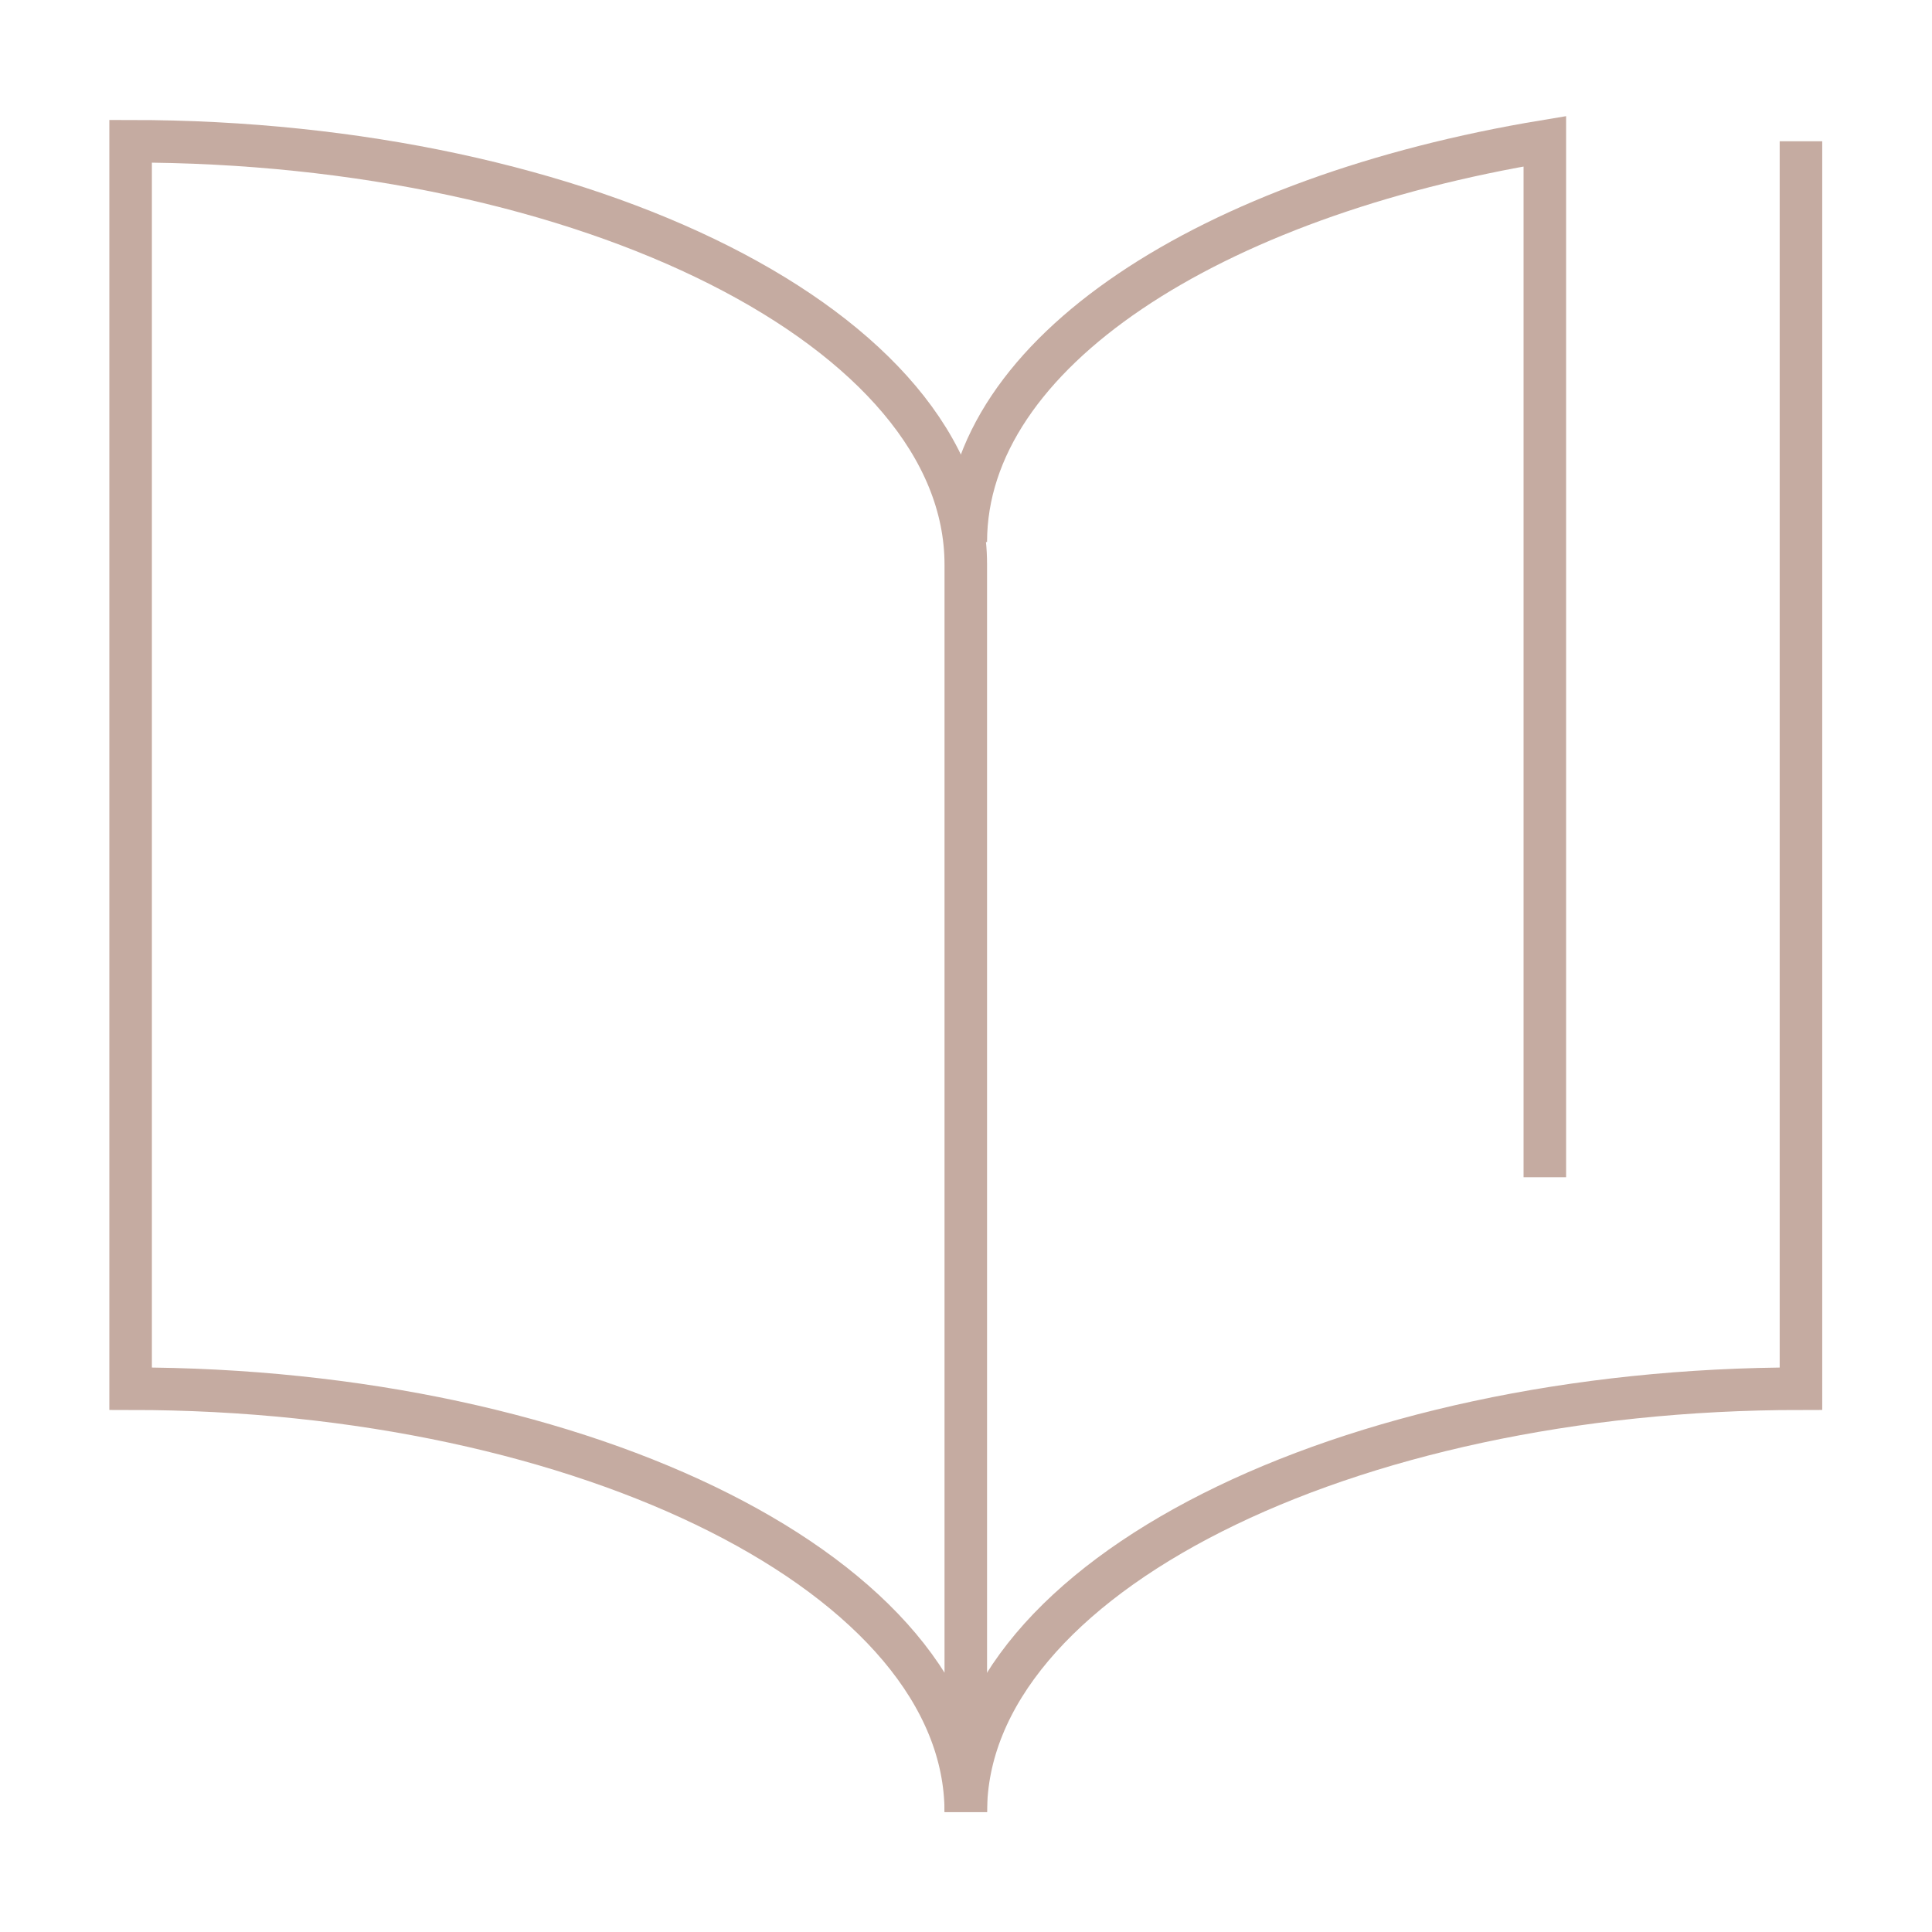
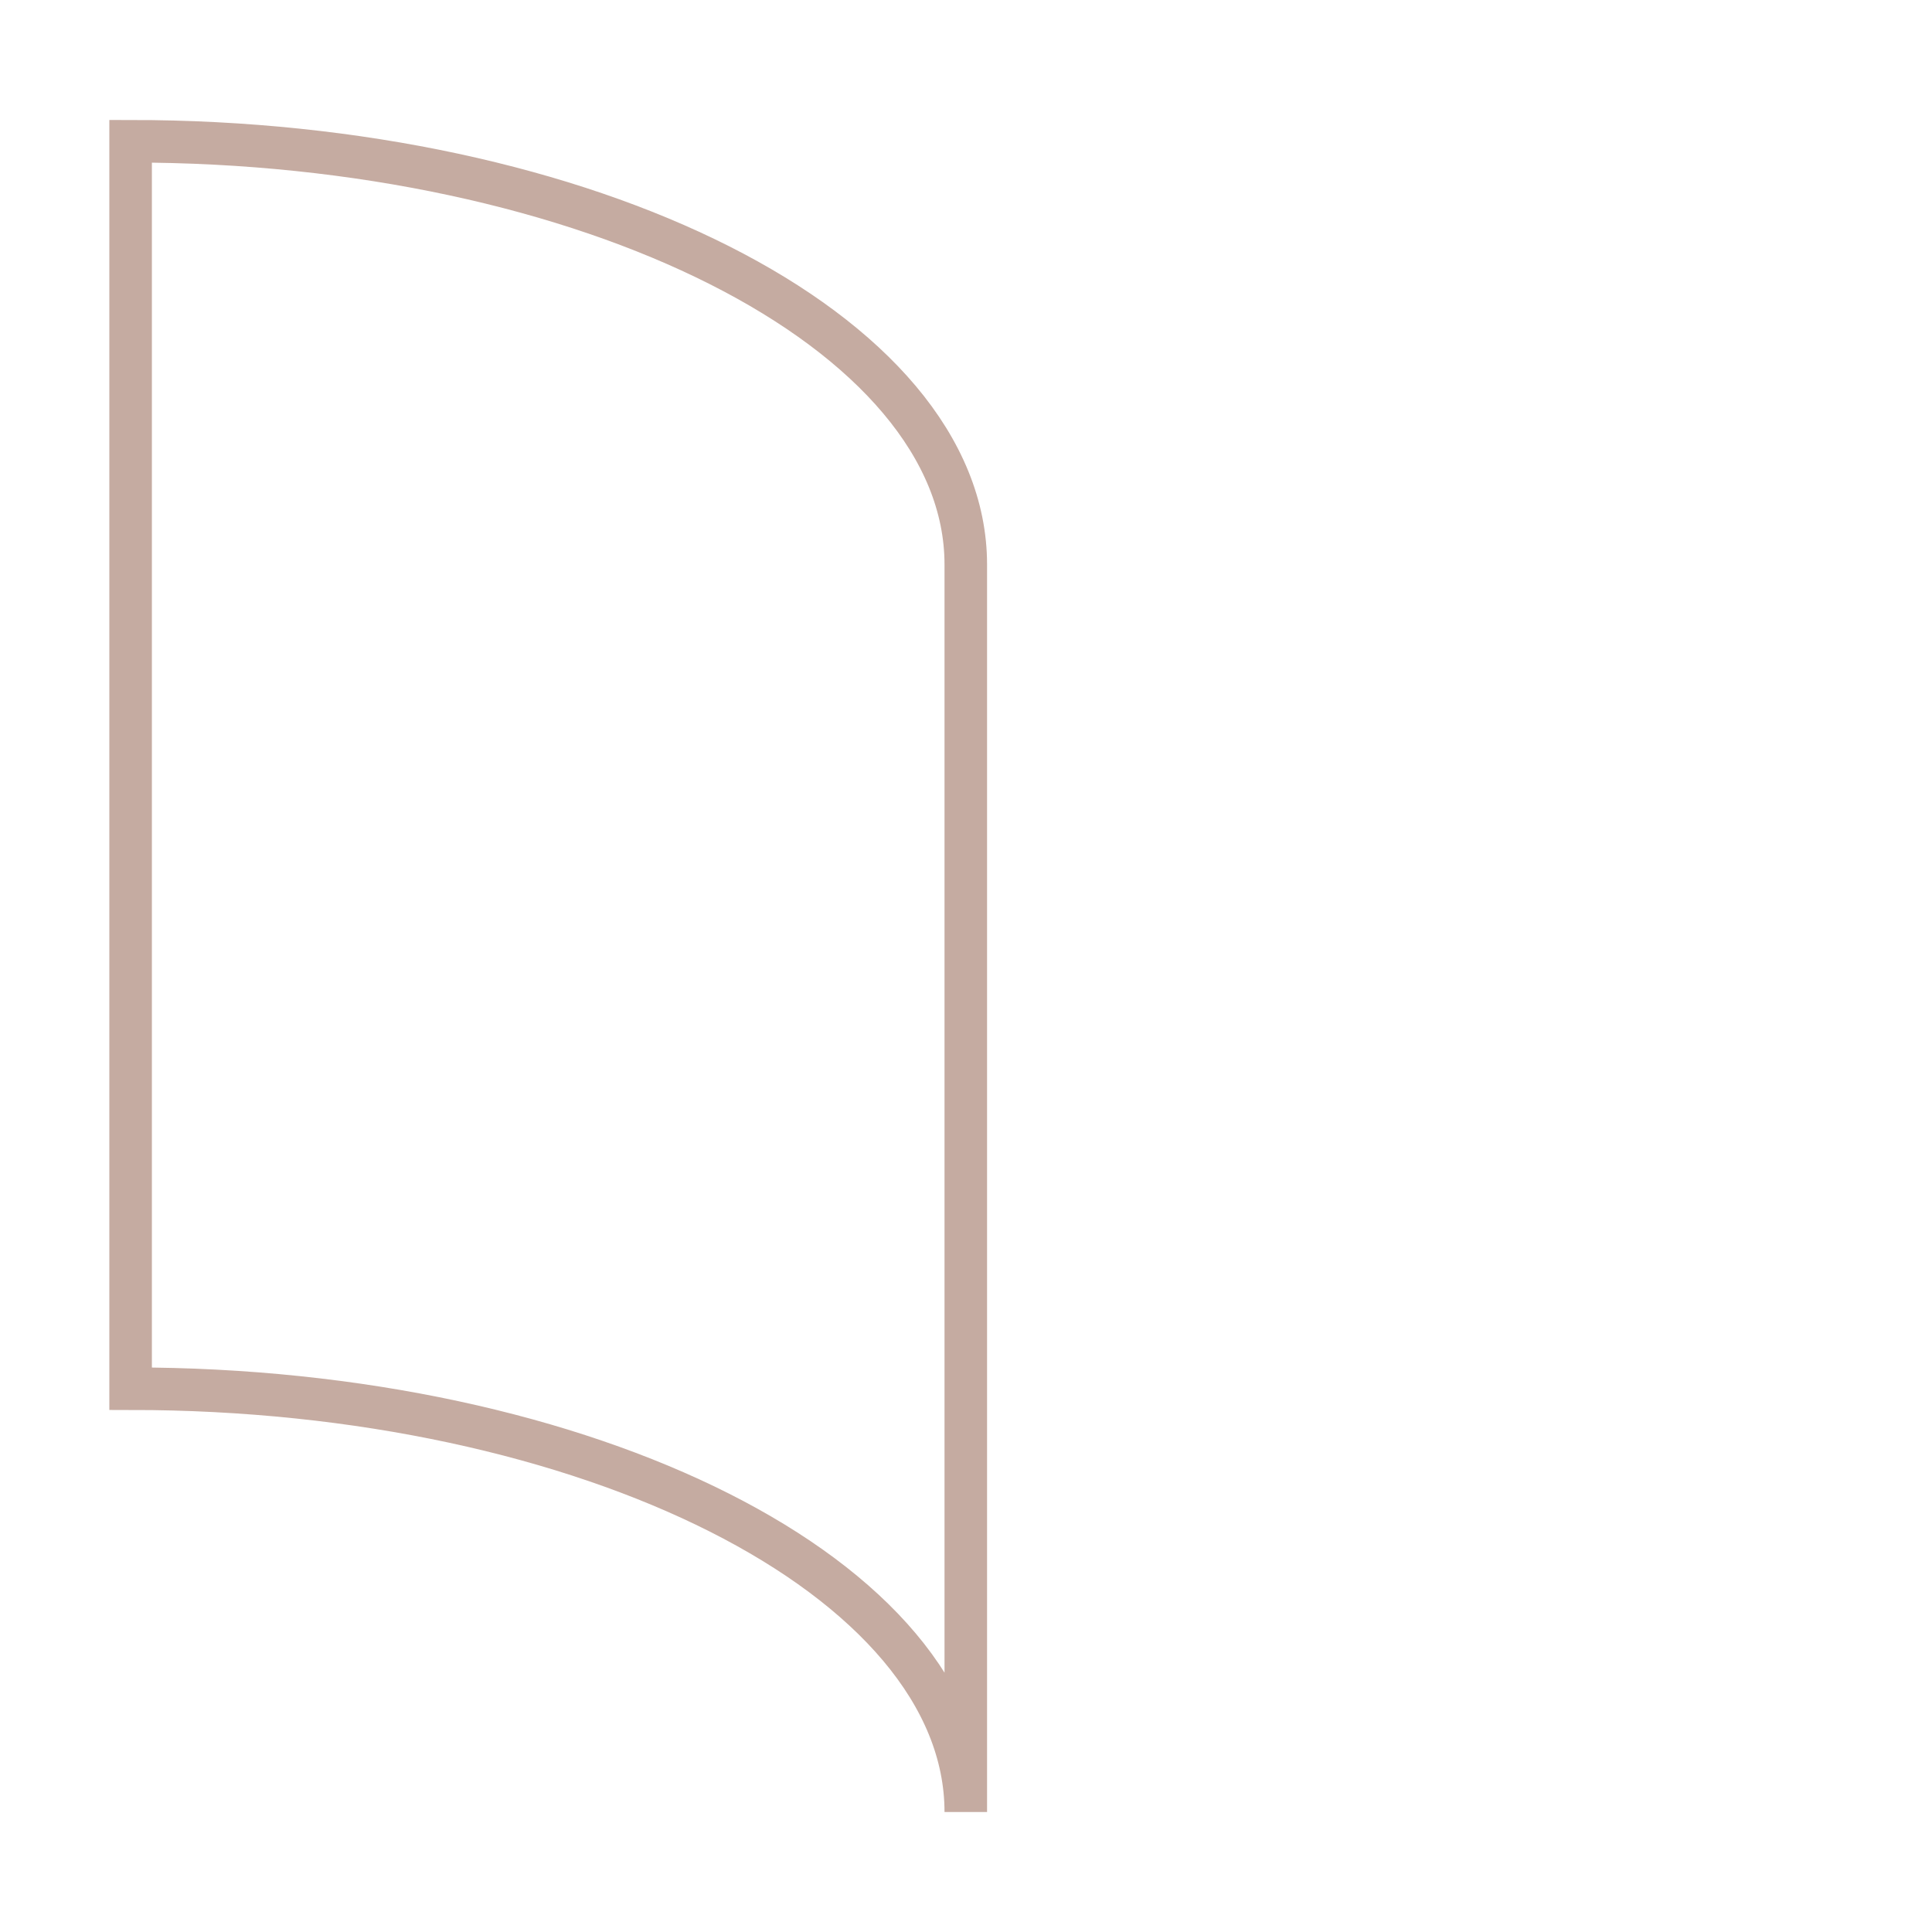
<svg xmlns="http://www.w3.org/2000/svg" id="Layer_1" viewBox="0 0 45.41 45.41">
  <defs>
    <style>.cls-1{fill:none;stroke:#c5aba1;stroke-miterlimit:10;}</style>
  </defs>
-   <path class="cls-1" d="m22.7,42.59c0-5.5,8.9-9.95,19.63-9.95V3.32" />
-   <path class="cls-1" d="m22.7,12.74c0-4.45,5.76-8.12,13.61-9.42v24.35" />
  <path class="cls-1" d="m22.7,42.59c0-5.5-8.9-9.95-19.63-9.95V3.32c10.73,0,19.63,4.45,19.63,9.95v29.32Z" />
</svg>